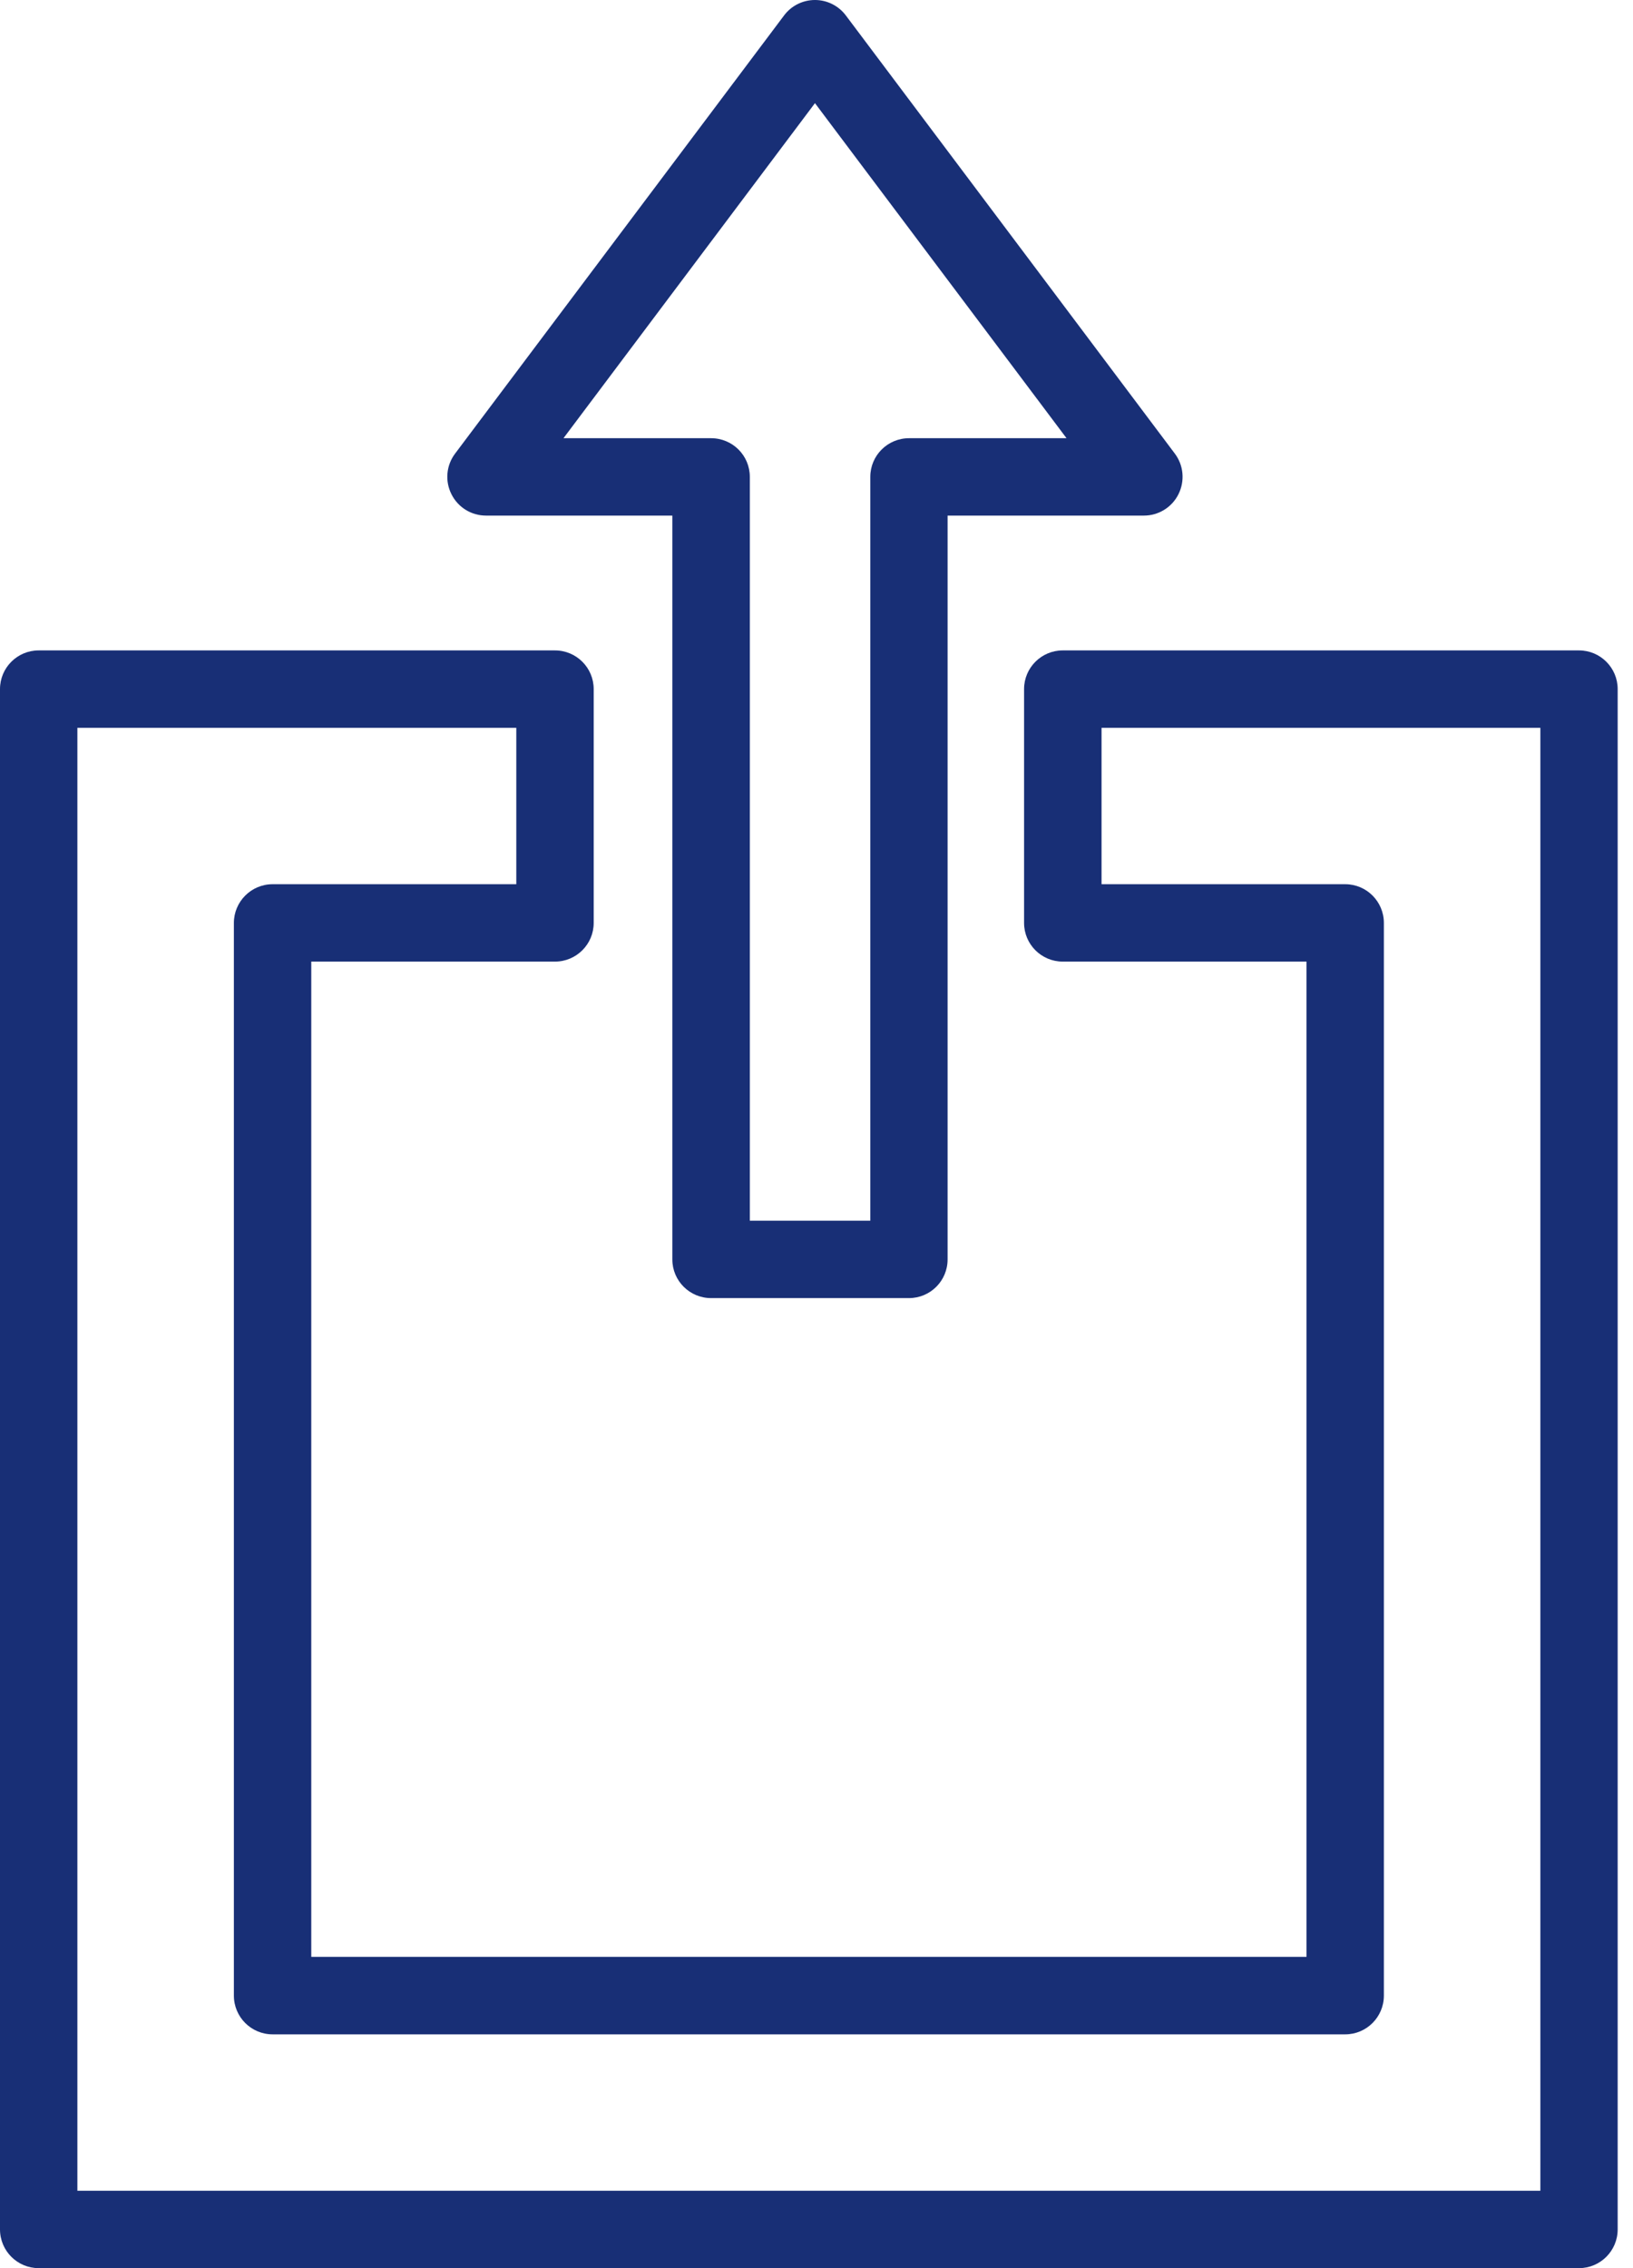
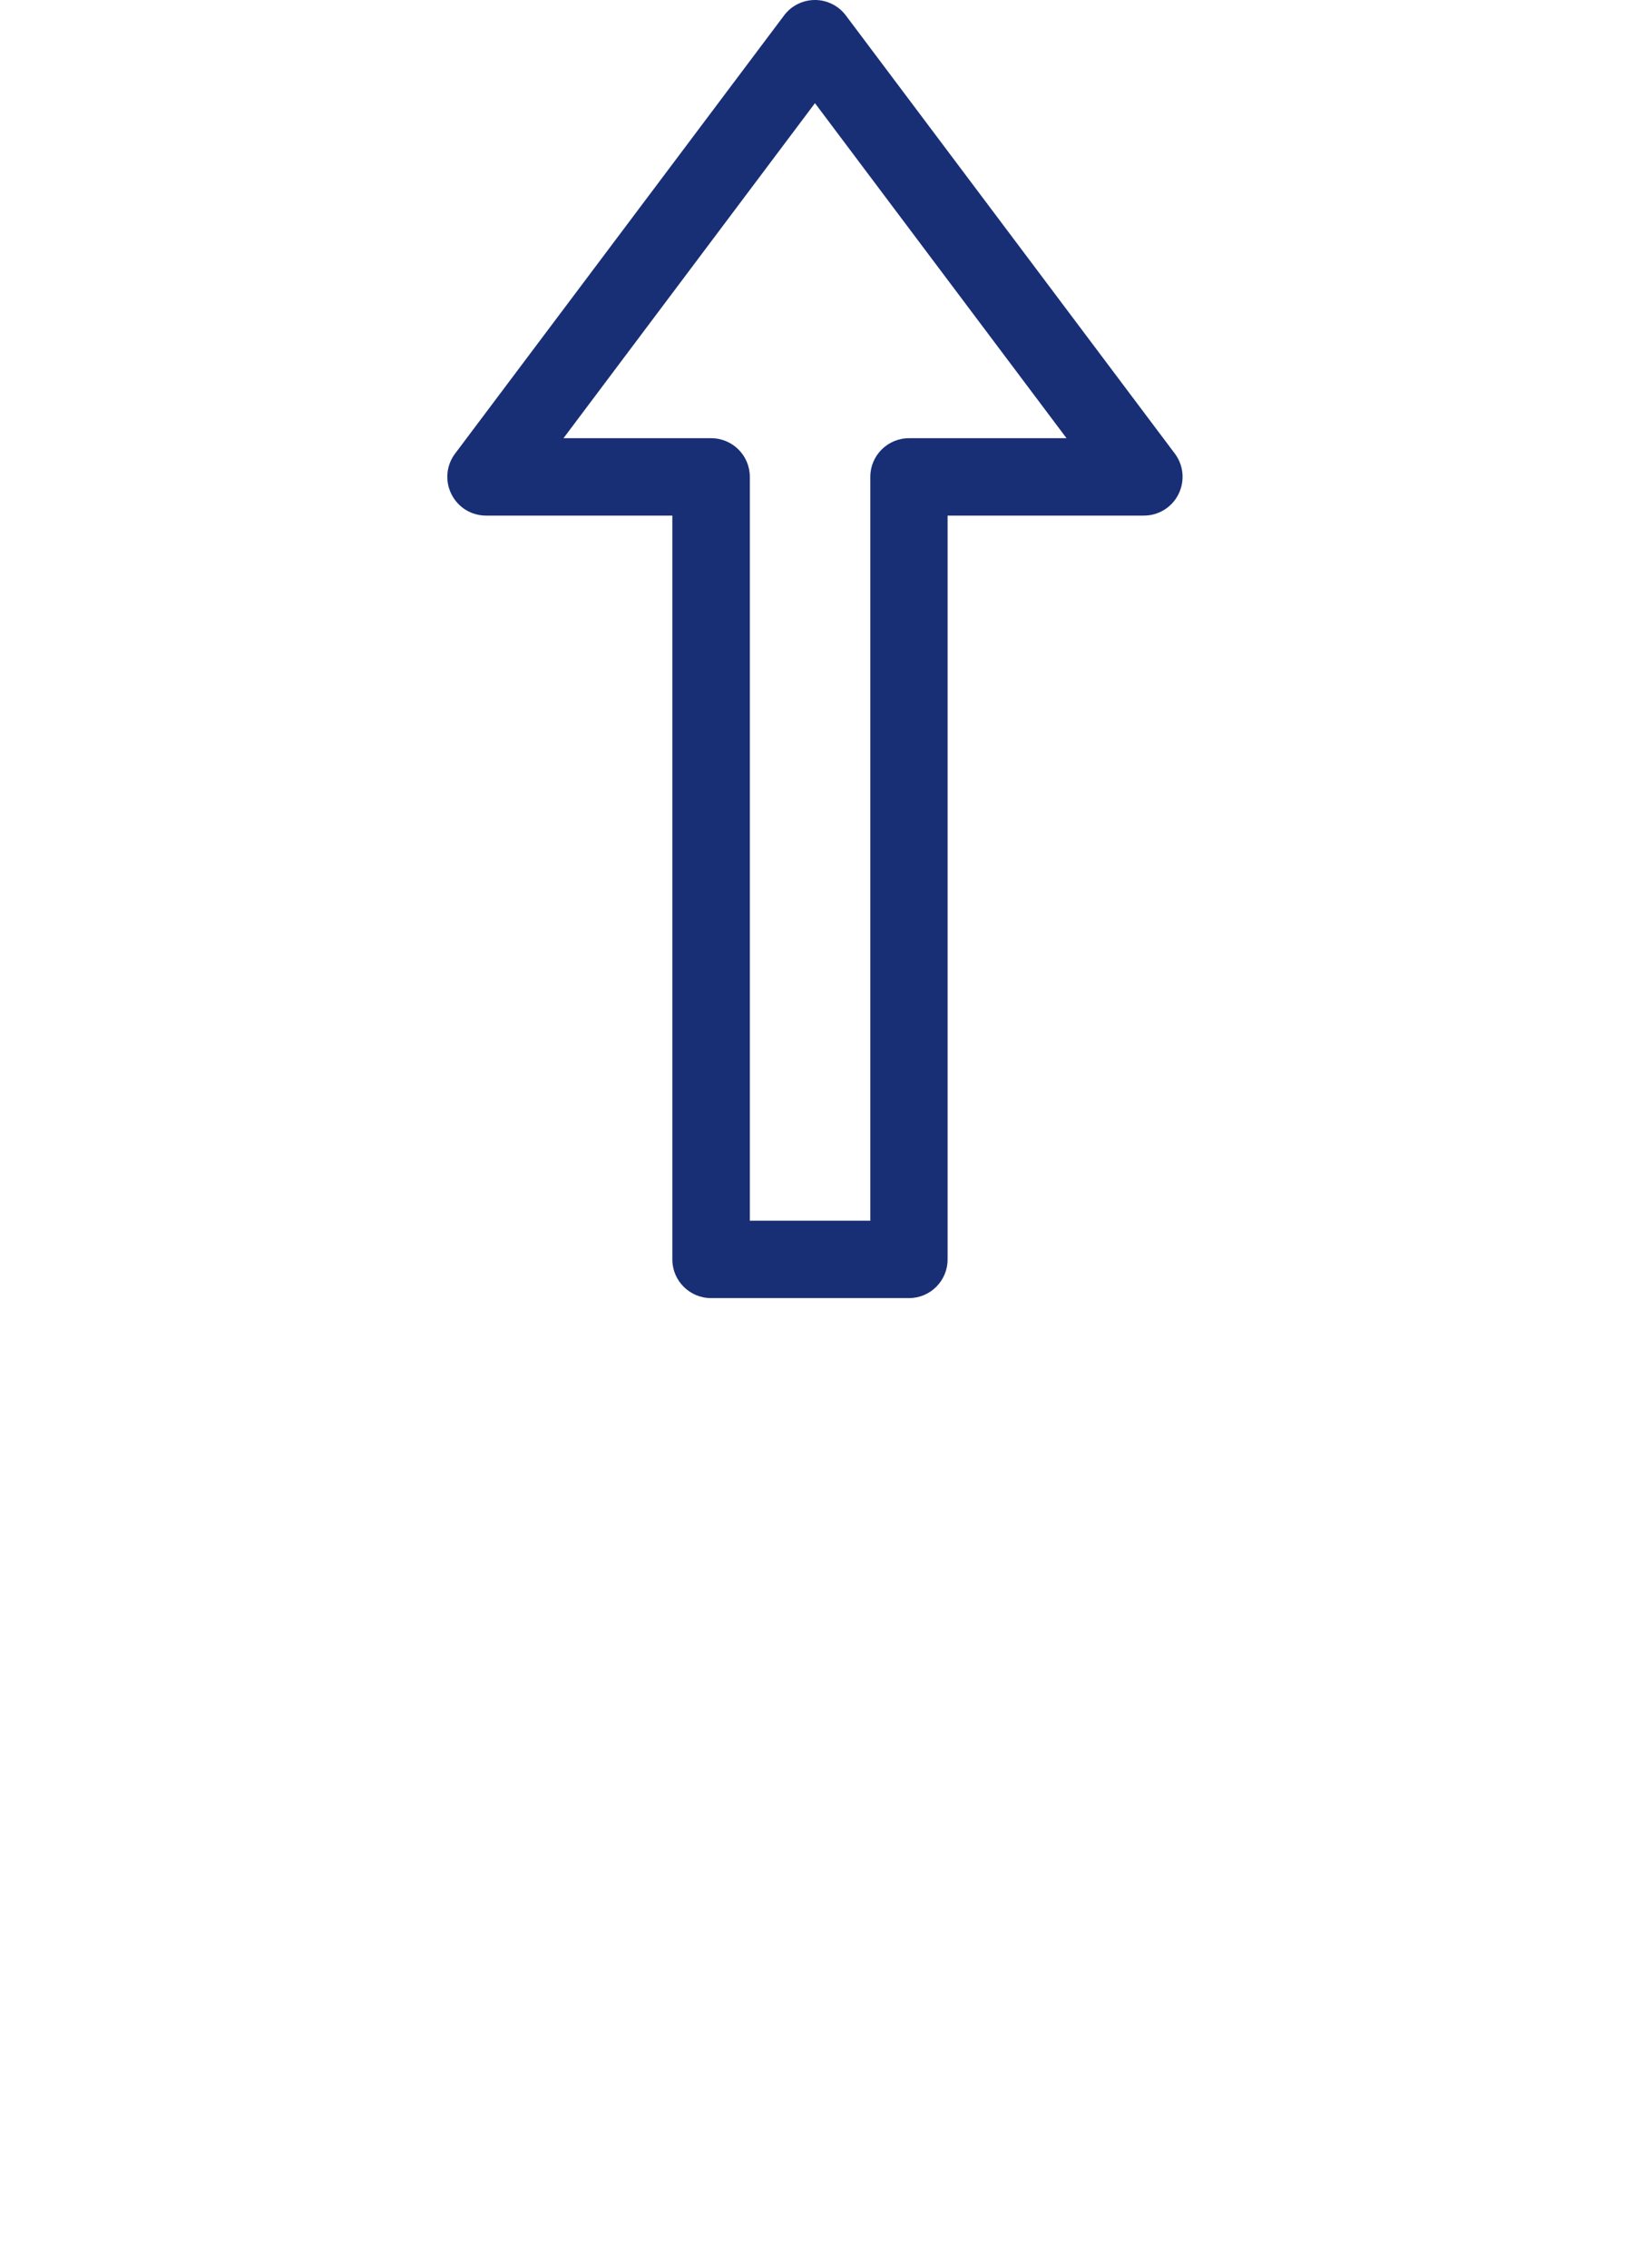
<svg xmlns="http://www.w3.org/2000/svg" width="18" height="25" viewBox="0 0 18 25" fill="none">
-   <path d="M0.426 25H17.405C17.64 25 17.831 24.809 17.831 24.573V7.595C17.831 7.36 17.64 7.169 17.405 7.169H11.714C11.479 7.169 11.288 7.36 11.288 7.595V10.173C11.288 10.408 11.479 10.599 11.714 10.599H14.401V21.569H3.431V10.599H6.117C6.353 10.599 6.544 10.408 6.544 10.173V7.595C6.544 7.36 6.353 7.169 6.117 7.169H0.426C0.191 7.169 0 7.36 0 7.595V24.573C0 24.809 0.191 25 0.426 25ZM0.853 8.022H5.691V9.746H3.005C2.769 9.746 2.578 9.938 2.578 10.173V21.996C2.578 22.232 2.769 22.423 3.005 22.423H14.828C15.063 22.423 15.254 22.232 15.254 21.996V10.173C15.254 9.937 15.063 9.746 14.828 9.746H12.142V8.022H16.979V24.147H0.853V8.022Z" fill="#182F76" />
  <path d="M7.838 14.308H10.019C10.255 14.308 10.445 14.117 10.445 13.882V5.683H12.609C12.77 5.683 12.918 5.592 12.99 5.447C13.062 5.302 13.047 5.129 12.95 5L9.324 0.171C9.243 0.063 9.117 0 8.983 0C8.849 0 8.722 0.063 8.642 0.171L5.016 5C4.919 5.129 4.903 5.302 4.976 5.447C5.048 5.592 5.195 5.683 5.357 5.683H7.411V13.882C7.411 14.117 7.602 14.308 7.838 14.308ZM8.983 1.137L11.756 4.83H10.02C9.784 4.83 9.593 5.021 9.593 5.256V13.455H8.265V5.256C8.265 5.02 8.074 4.83 7.838 4.83H6.211L8.983 1.137Z" fill="#182F76" />
</svg>